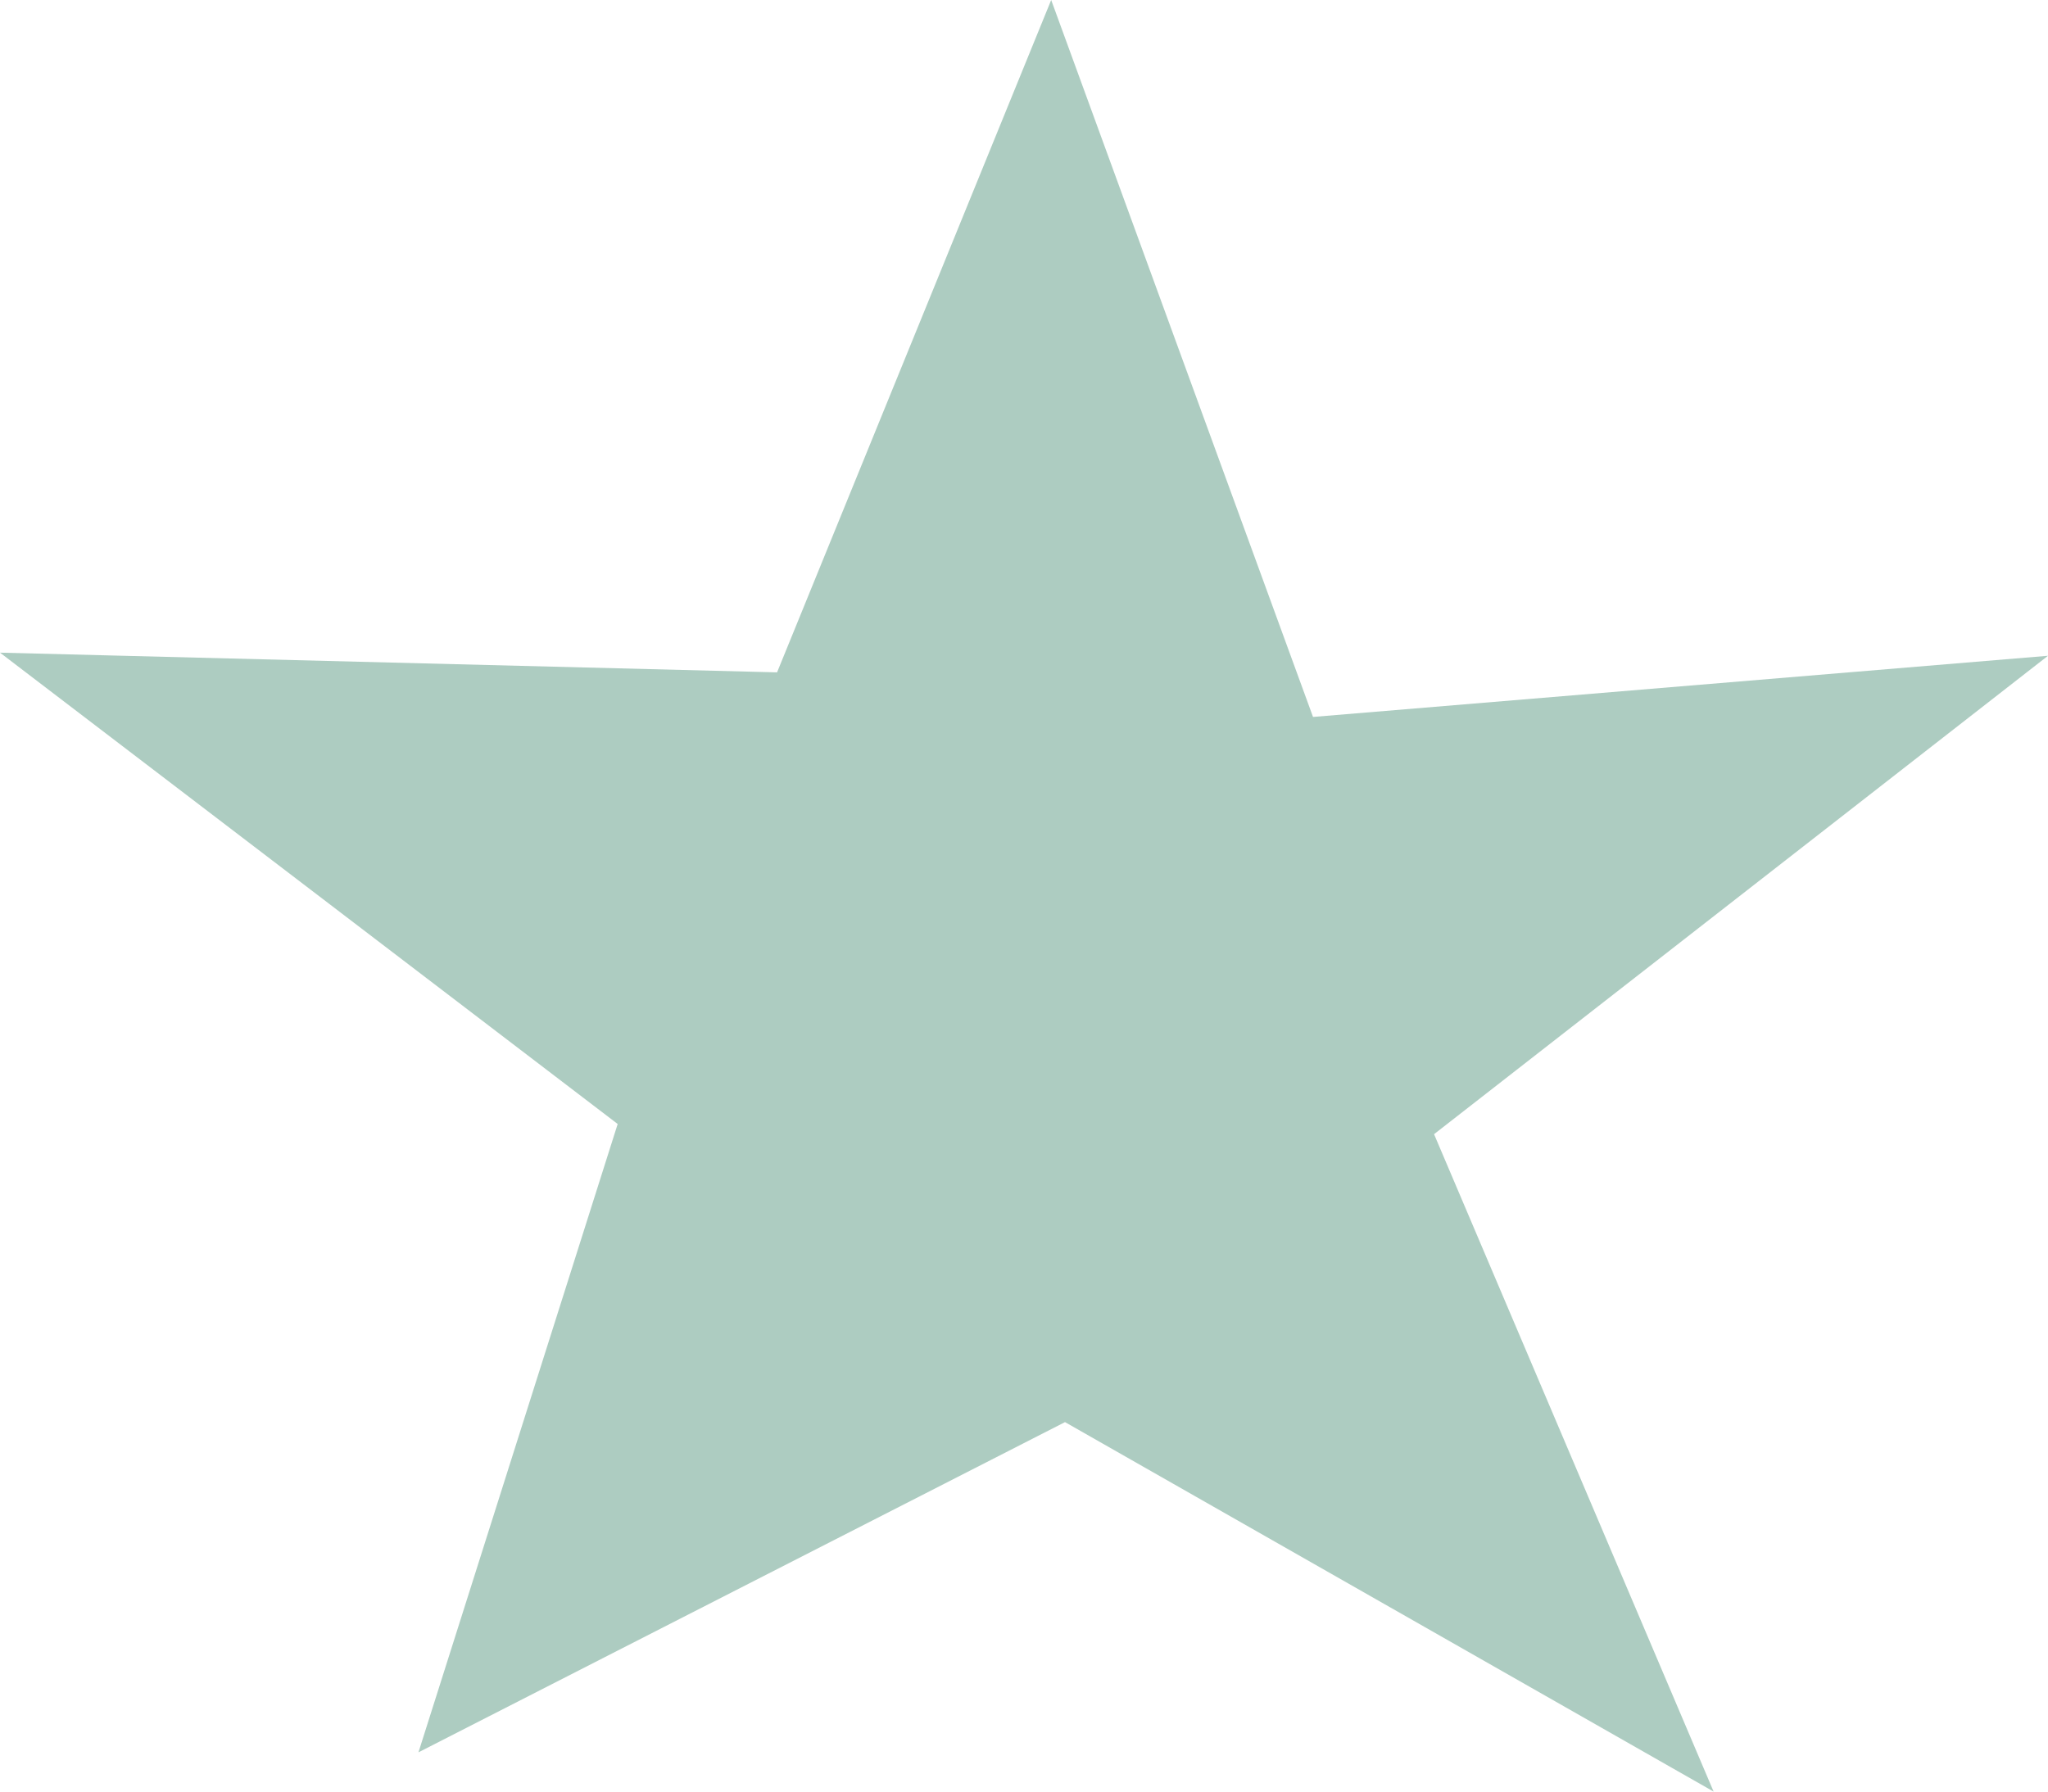
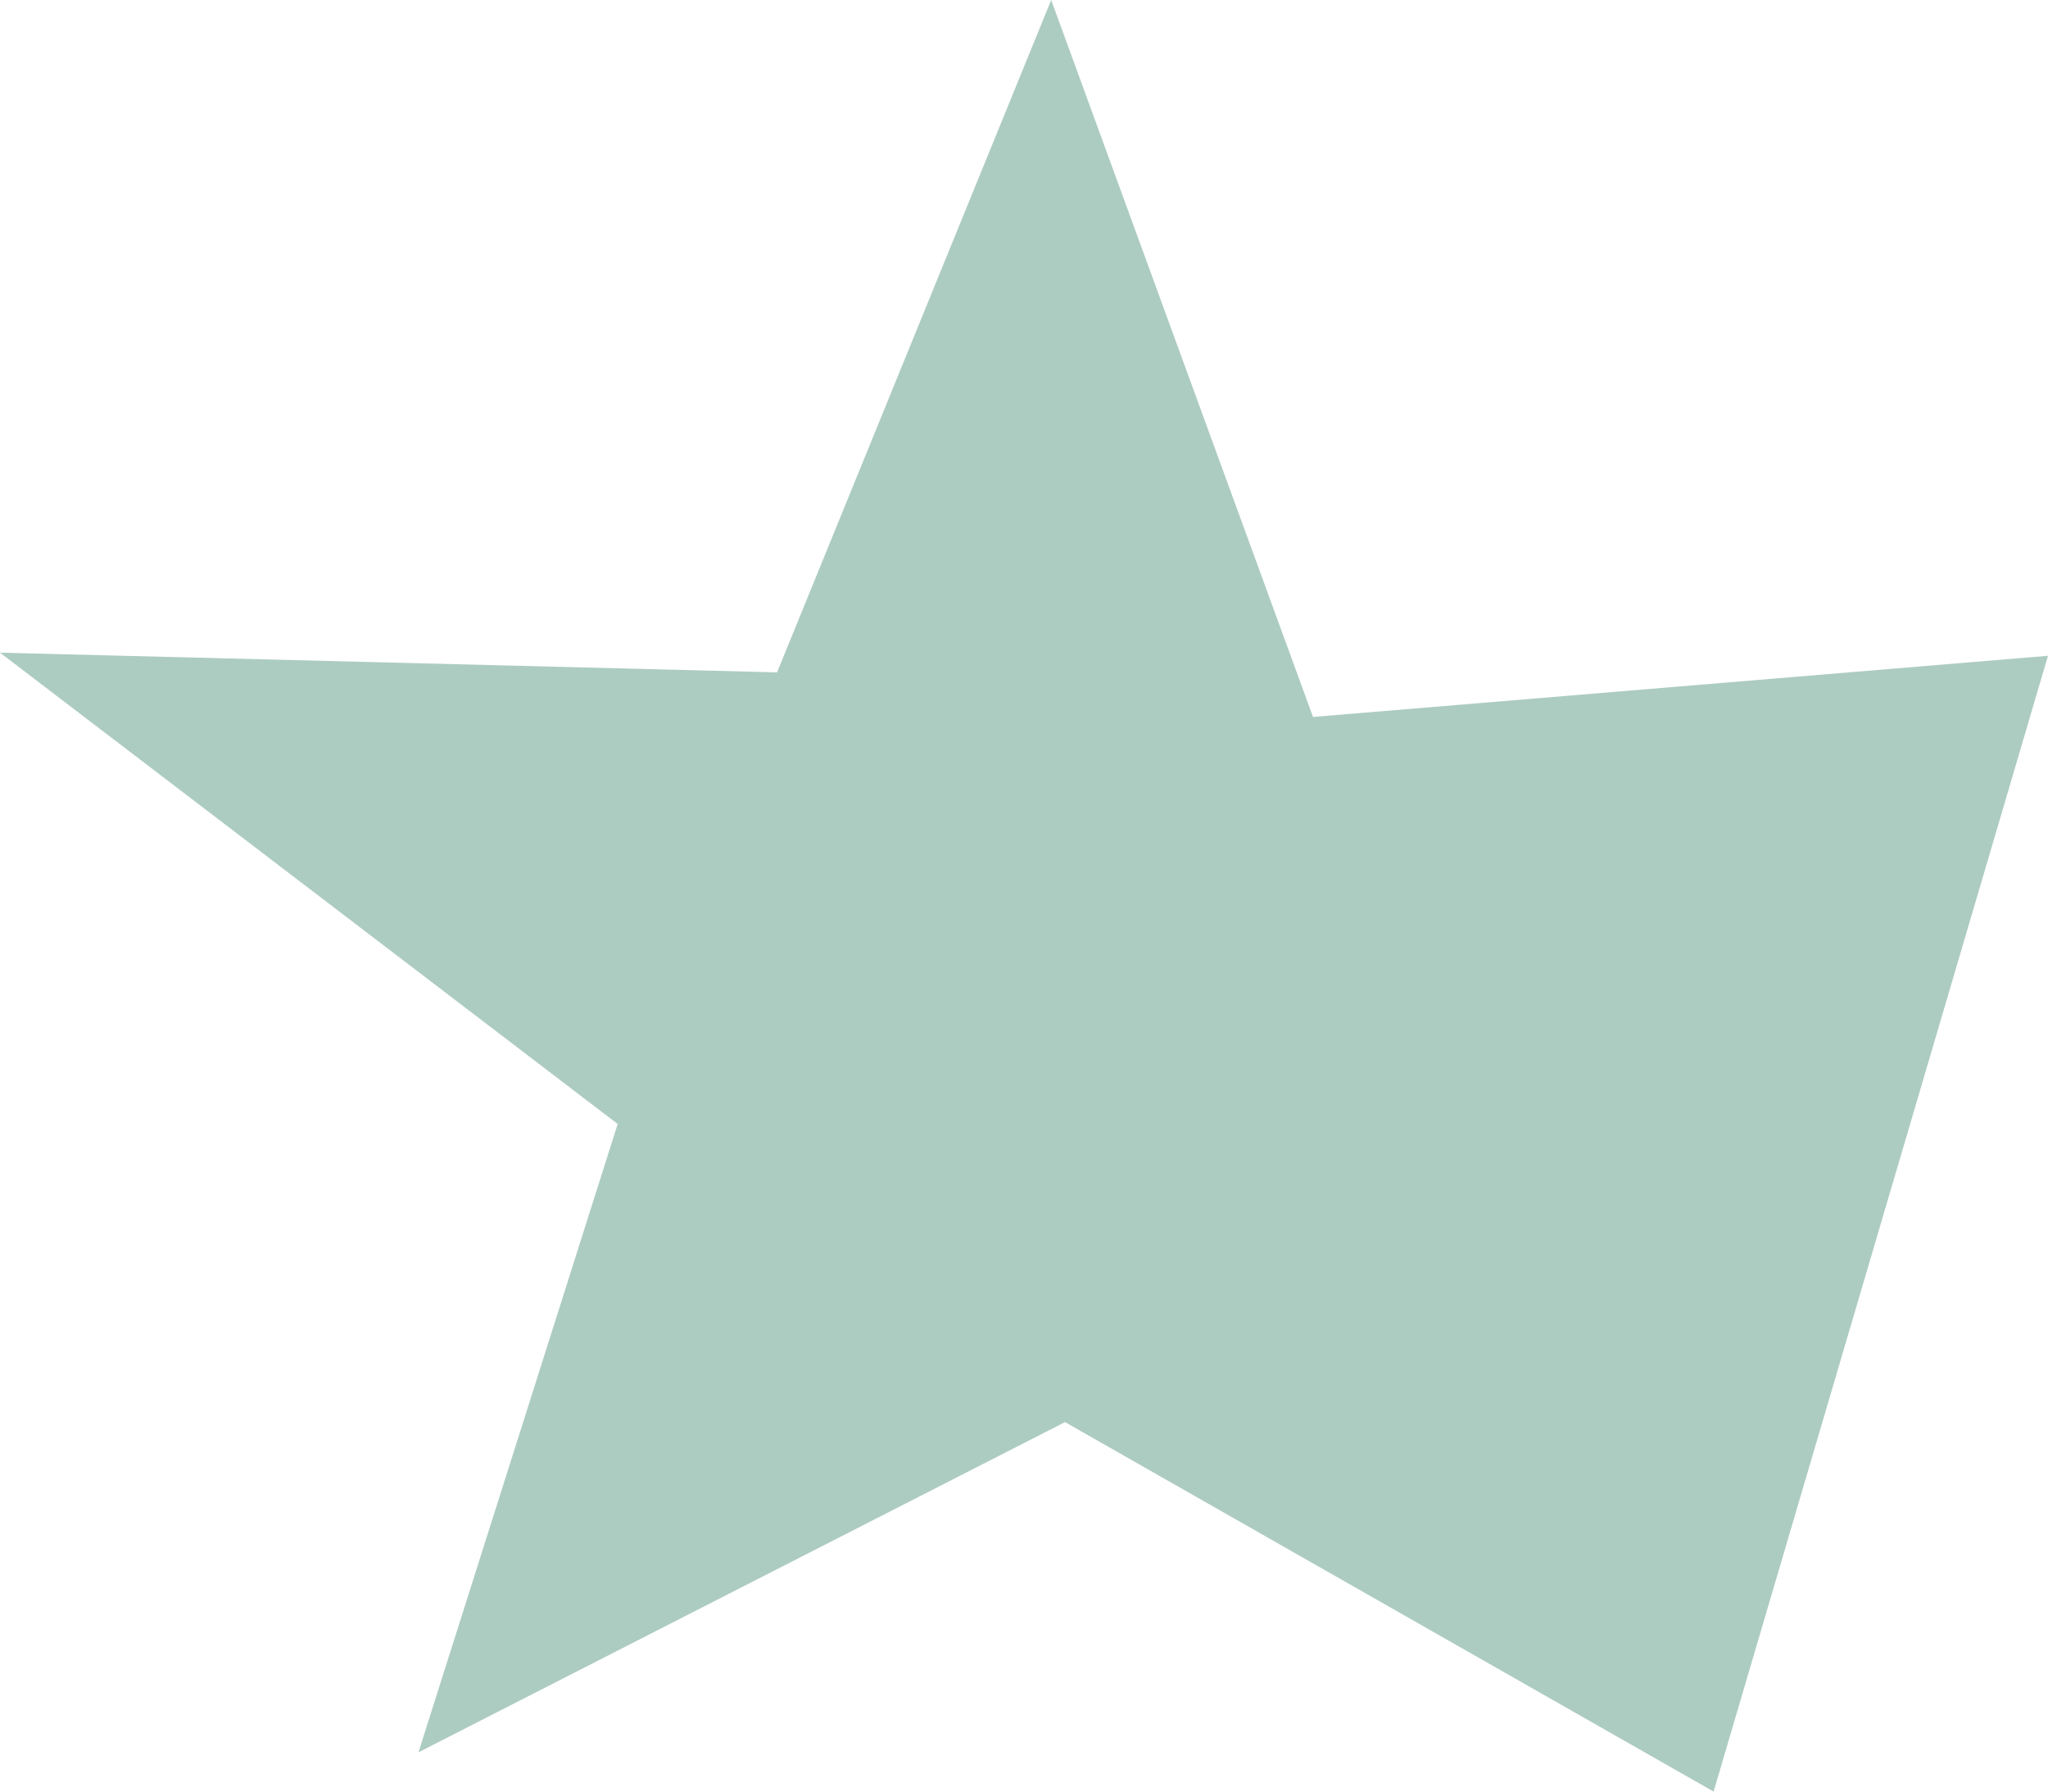
<svg xmlns="http://www.w3.org/2000/svg" width="40" height="35" viewBox="0 0 40 35" fill="none">
-   <path d="M15.177 13.135L20.531 0L25.645 14.006L40 12.811L28.009 22.157L33.469 35L20.801 27.782L8.173 34.233L12.064 21.958L0 12.75L15.177 13.135Z" fill="#ADCCC1" />
+   <path d="M15.177 13.135L20.531 0L25.645 14.006L40 12.811L33.469 35L20.801 27.782L8.173 34.233L12.064 21.958L0 12.75L15.177 13.135Z" fill="#ADCCC1" />
</svg>